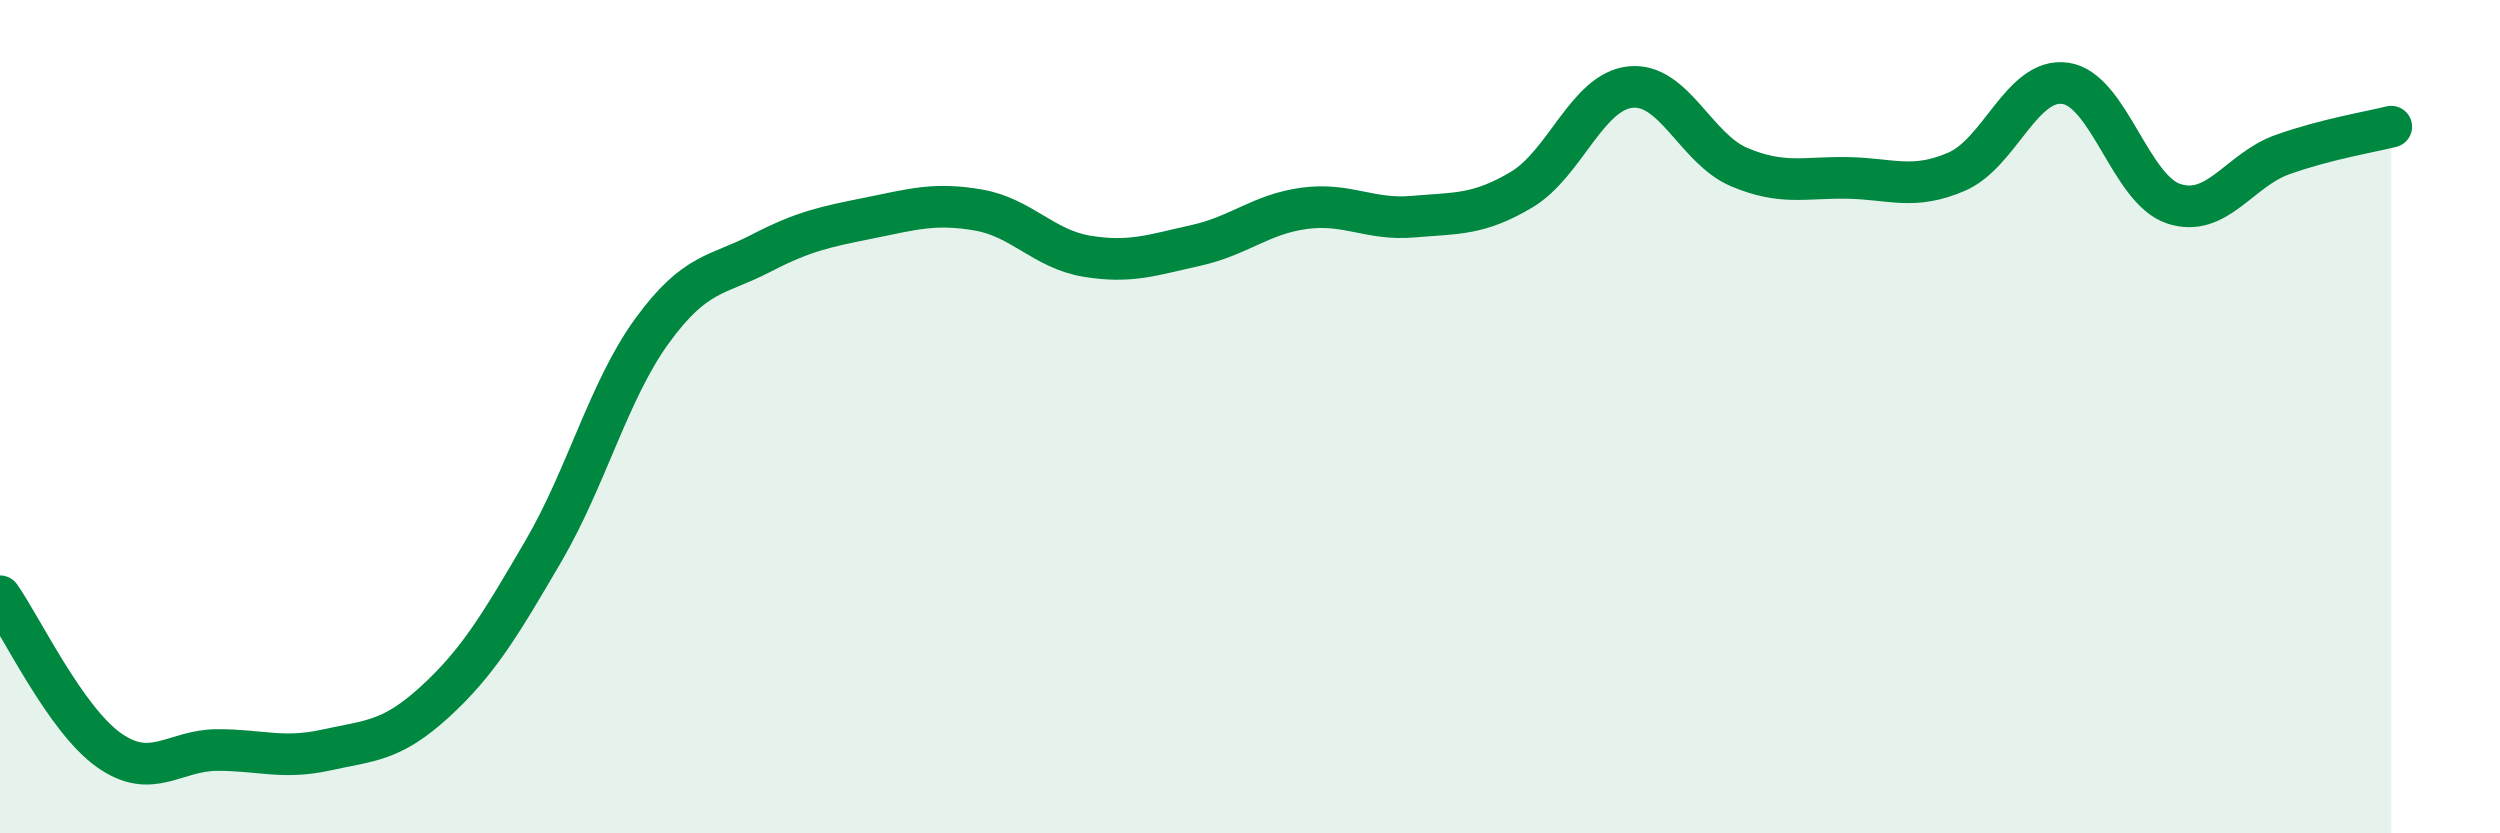
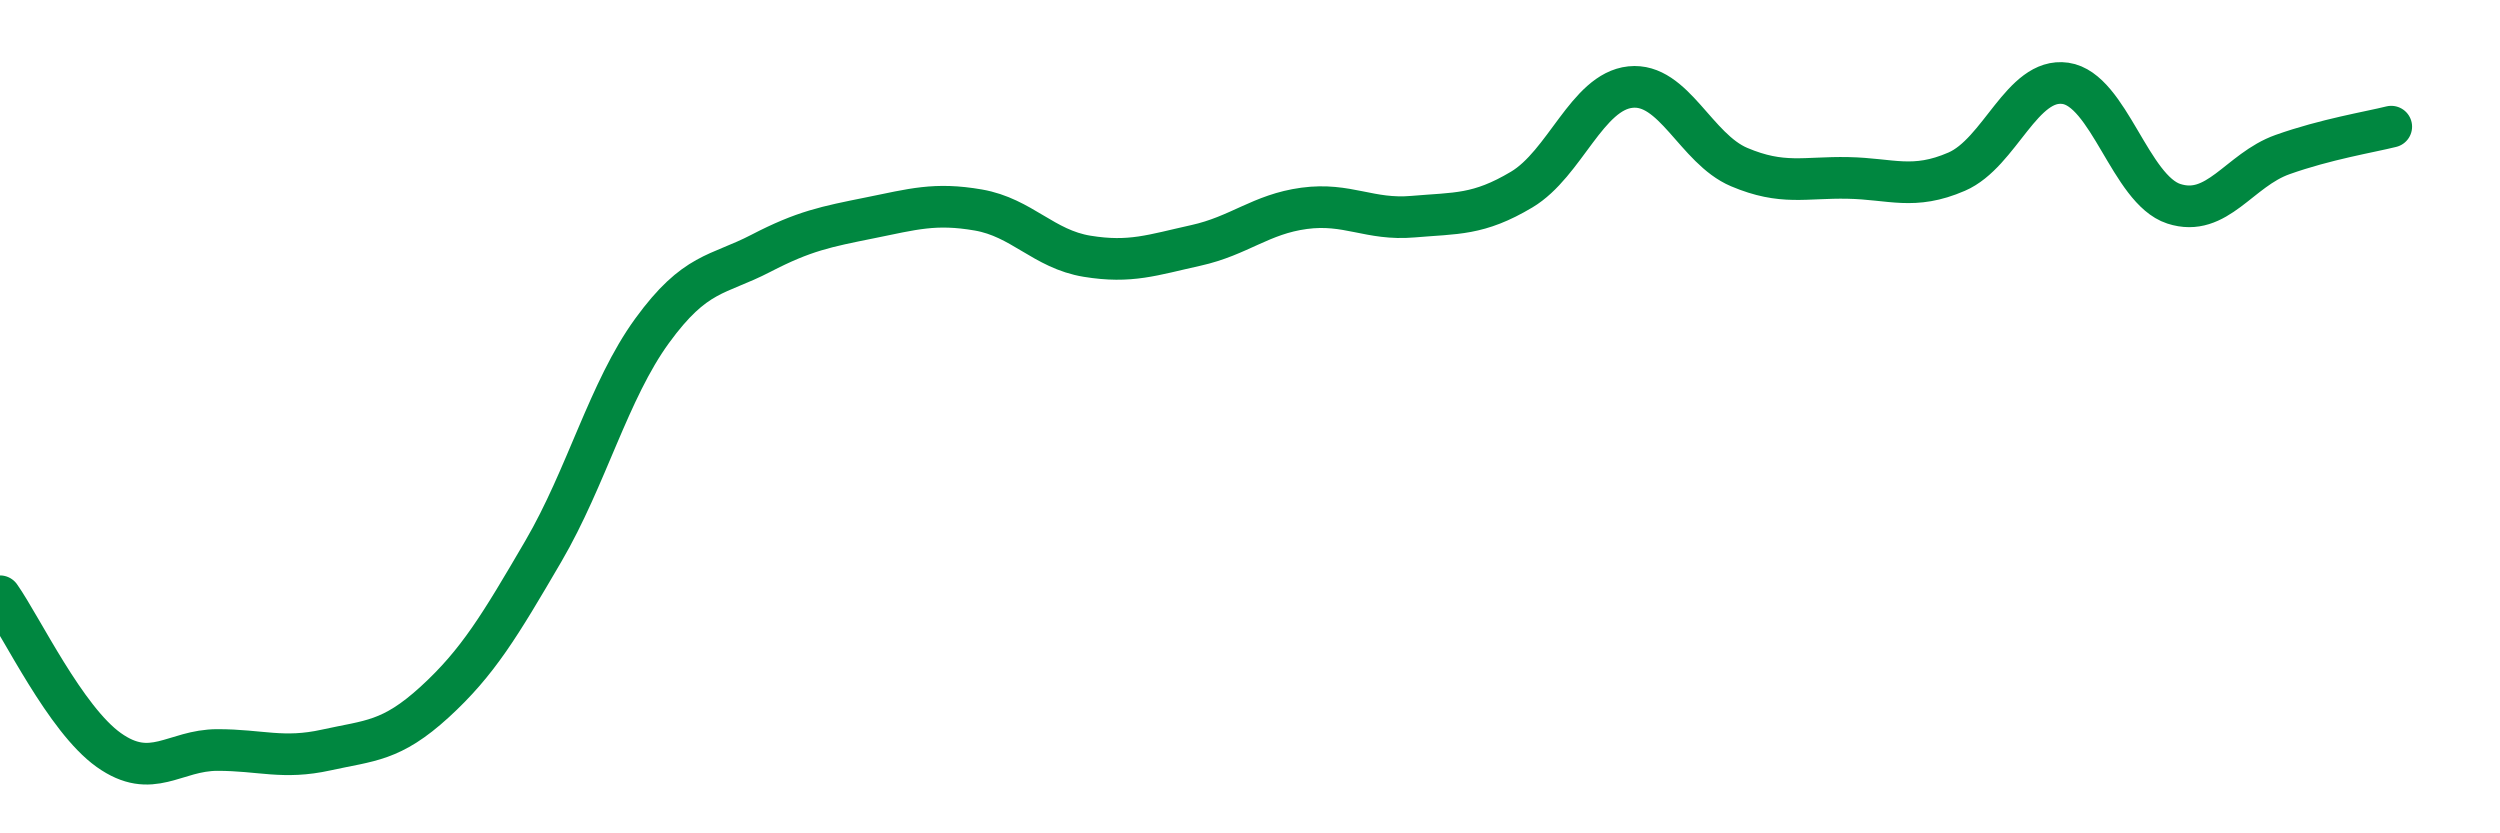
<svg xmlns="http://www.w3.org/2000/svg" width="60" height="20" viewBox="0 0 60 20">
-   <path d="M 0,14.31 C 0.52,15.05 1.57,17.26 2.61,18 C 3.65,18.74 4.18,18 5.22,18 C 6.26,18 6.79,18.23 7.83,18 C 8.87,17.77 9.39,17.8 10.43,16.85 C 11.47,15.9 12,15.01 13.04,13.23 C 14.08,11.45 14.61,9.37 15.65,7.94 C 16.69,6.51 17.22,6.62 18.26,6.08 C 19.3,5.54 19.83,5.44 20.87,5.23 C 21.91,5.02 22.44,4.86 23.48,5.04 C 24.52,5.22 25.05,5.98 26.09,6.15 C 27.13,6.32 27.66,6.12 28.7,5.89 C 29.74,5.66 30.26,5.14 31.3,5 C 32.34,4.86 32.87,5.29 33.91,5.2 C 34.95,5.11 35.48,5.17 36.52,4.55 C 37.56,3.93 38.09,2.2 39.13,2.09 C 40.17,1.98 40.7,3.57 41.74,4.01 C 42.78,4.45 43.31,4.25 44.35,4.27 C 45.39,4.29 45.92,4.57 46.96,4.12 C 48,3.67 48.53,1.85 49.57,2 C 50.61,2.15 51.13,4.55 52.17,4.89 C 53.21,5.23 53.74,4.08 54.78,3.71 C 55.82,3.34 56.87,3.17 57.39,3.04L57.39 20L0 20Z" fill="#008740" opacity="0.1" stroke-linecap="round" stroke-linejoin="round" />
  <path d="M 0,14.31 C 0.52,15.05 1.57,17.26 2.61,18 C 3.65,18.74 4.18,18 5.22,18 C 6.26,18 6.79,18.23 7.83,18 C 8.87,17.77 9.39,17.8 10.43,16.85 C 11.47,15.9 12,15.01 13.04,13.23 C 14.08,11.45 14.61,9.37 15.65,7.94 C 16.69,6.51 17.22,6.62 18.26,6.08 C 19.3,5.54 19.83,5.44 20.87,5.23 C 21.91,5.02 22.44,4.86 23.48,5.04 C 24.52,5.22 25.05,5.98 26.09,6.15 C 27.13,6.32 27.66,6.12 28.7,5.89 C 29.74,5.66 30.26,5.14 31.3,5 C 32.34,4.86 32.87,5.29 33.91,5.2 C 34.95,5.11 35.48,5.17 36.52,4.55 C 37.56,3.93 38.09,2.2 39.13,2.09 C 40.17,1.98 40.7,3.57 41.74,4.01 C 42.78,4.45 43.31,4.25 44.35,4.27 C 45.39,4.29 45.92,4.57 46.96,4.12 C 48,3.67 48.53,1.85 49.57,2 C 50.61,2.15 51.13,4.55 52.17,4.89 C 53.21,5.23 53.74,4.08 54.78,3.71 C 55.82,3.34 56.87,3.17 57.39,3.04" stroke="#008740" stroke-width="1" fill="none" stroke-linecap="round" stroke-linejoin="round" />
</svg>